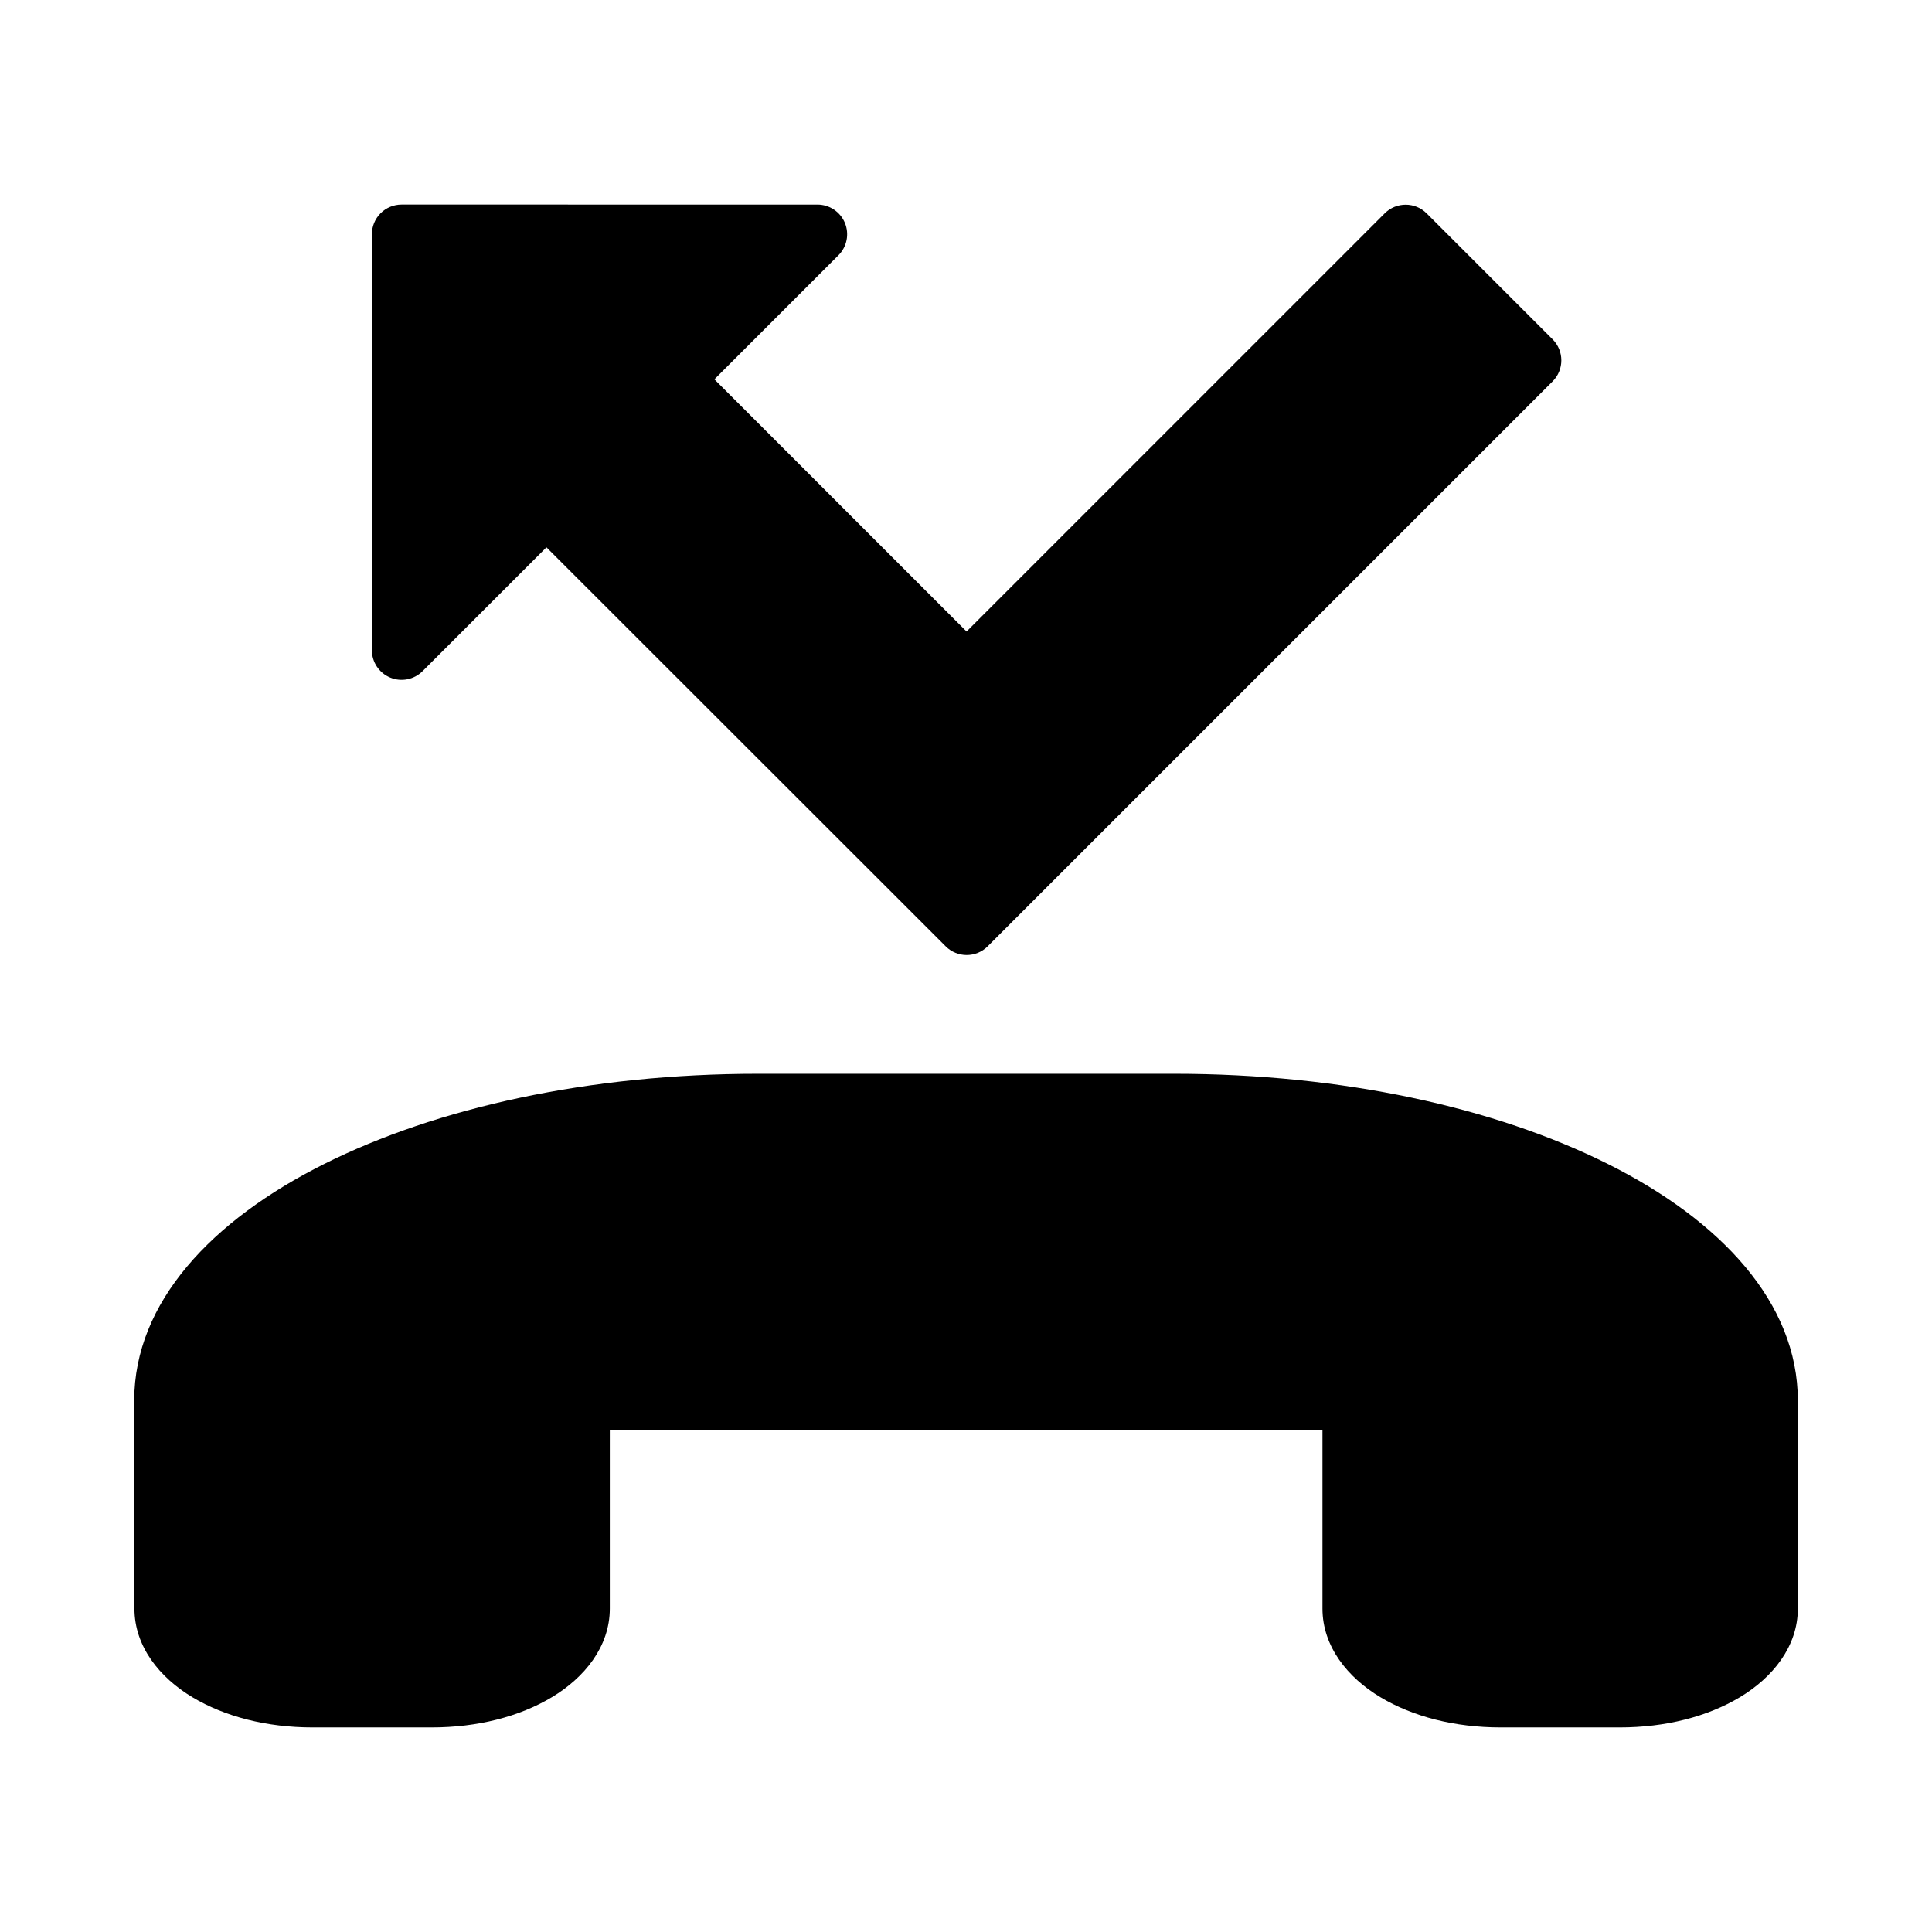
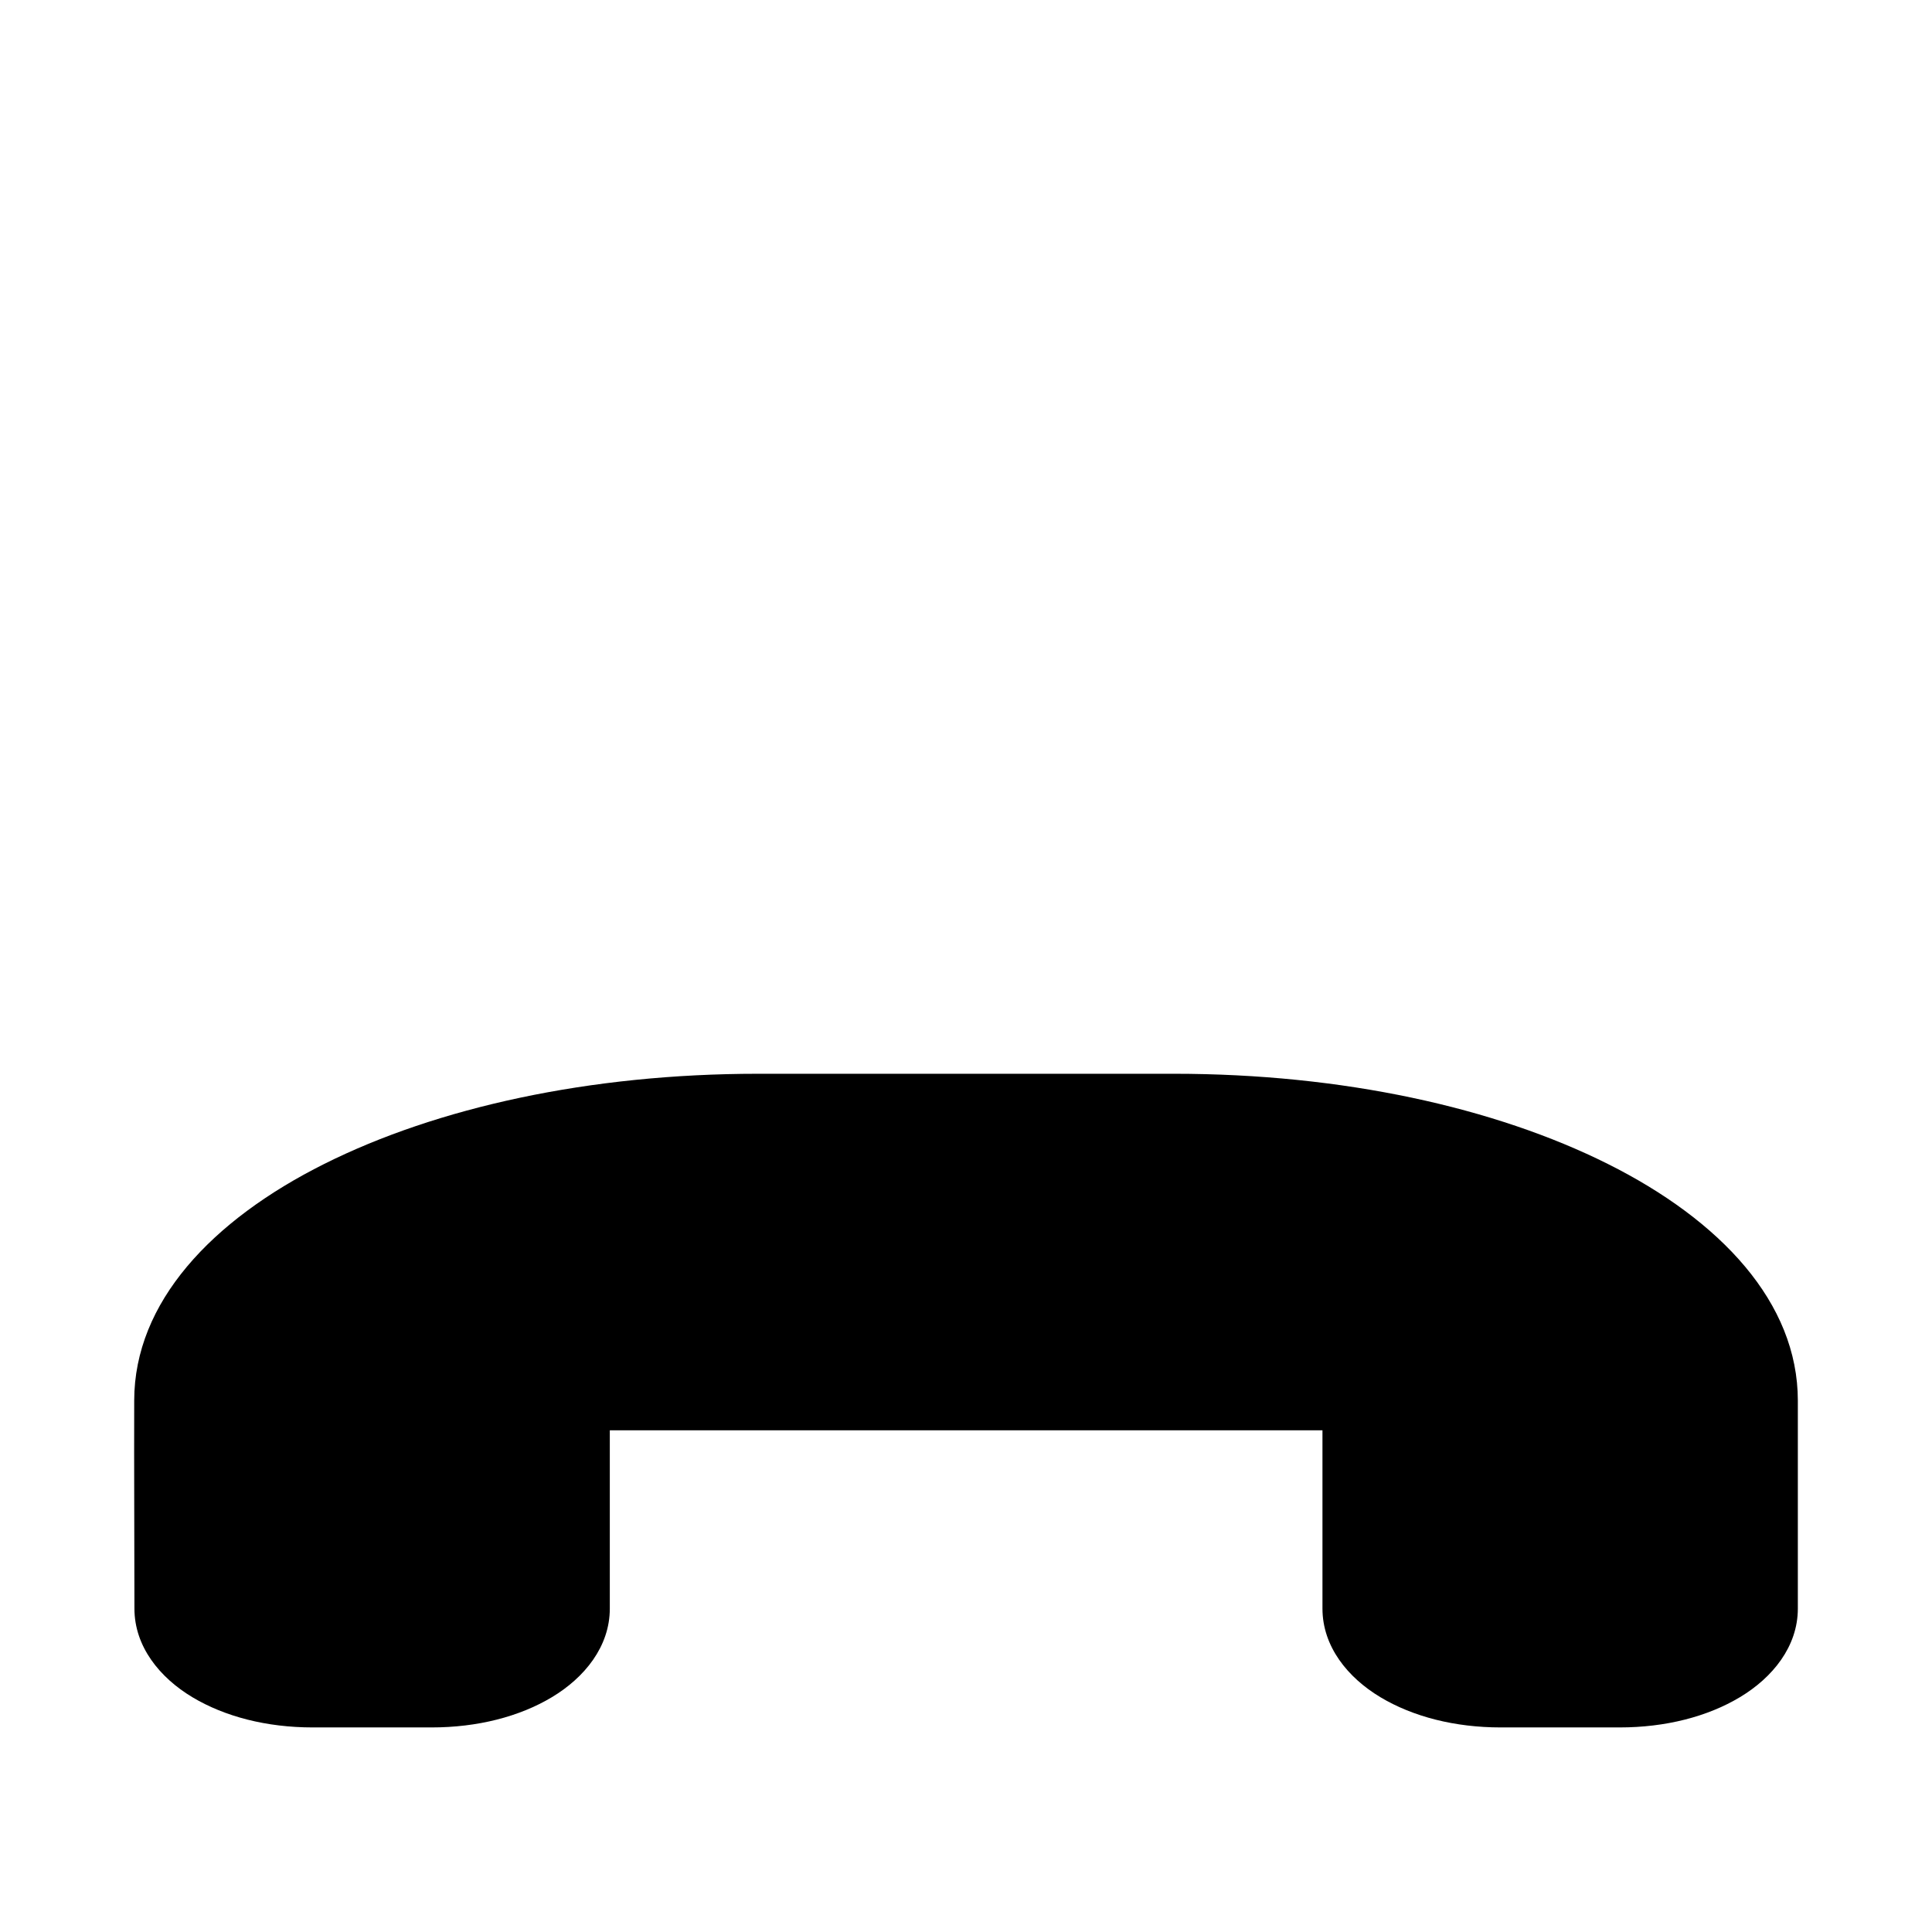
<svg xmlns="http://www.w3.org/2000/svg" fill="#000000" width="800px" height="800px" version="1.1" viewBox="144 144 512 512">
  <g>
    <path d="m344.89 428.56c-44.668 0-85.047 8.938-114.94 23.883-29.875 14.938-50.352 36.695-50.383 62.699-0.059 18.457 0.059 36.828 0.059 55.148 0 10.062 6.707 18.297 15.34 23.477 8.637 5.18 19.734 8.02 31.902 8.02h31.496c12.172 0 23.27-2.84 31.902-8.02 8.637-5.18 15.34-13.414 15.34-23.477v-47.242h188.86v47.242c0 10.062 6.707 18.297 15.34 23.477 8.637 5.18 19.734 8.02 31.902 8.02h31.496c12.172 0 23.27-2.84 31.902-8.02 8.637-5.18 15.34-13.414 15.34-23.477v-55.09c0-26.027-20.488-47.812-50.383-62.758-29.895-14.949-70.277-23.883-114.94-23.883z" />
-     <path d="m250.4 198.21c-2.09 0.004-4.09 0.844-5.562 2.324-1.473 1.484-2.293 3.488-2.285 5.578v110.18c0 3.184 1.914 6.051 4.852 7.269 2.938 1.223 6.32 0.555 8.574-1.691l32.832-32.832 105.82 105.76h-0.004c3.07 3.055 8.031 3.055 11.102 0l149.75-149.75c3.051-3.07 3.051-8.027 0-11.098l-33.414-33.414c-3.07-3.055-8.027-3.055-11.098 0-36.934 36.941-73.871 73.887-110.82 110.82l-66.828-66.828 32.891-32.891c2.242-2.254 2.91-5.637 1.691-8.574-1.223-2.934-4.09-4.848-7.269-4.848z" />
  </g>
</svg>